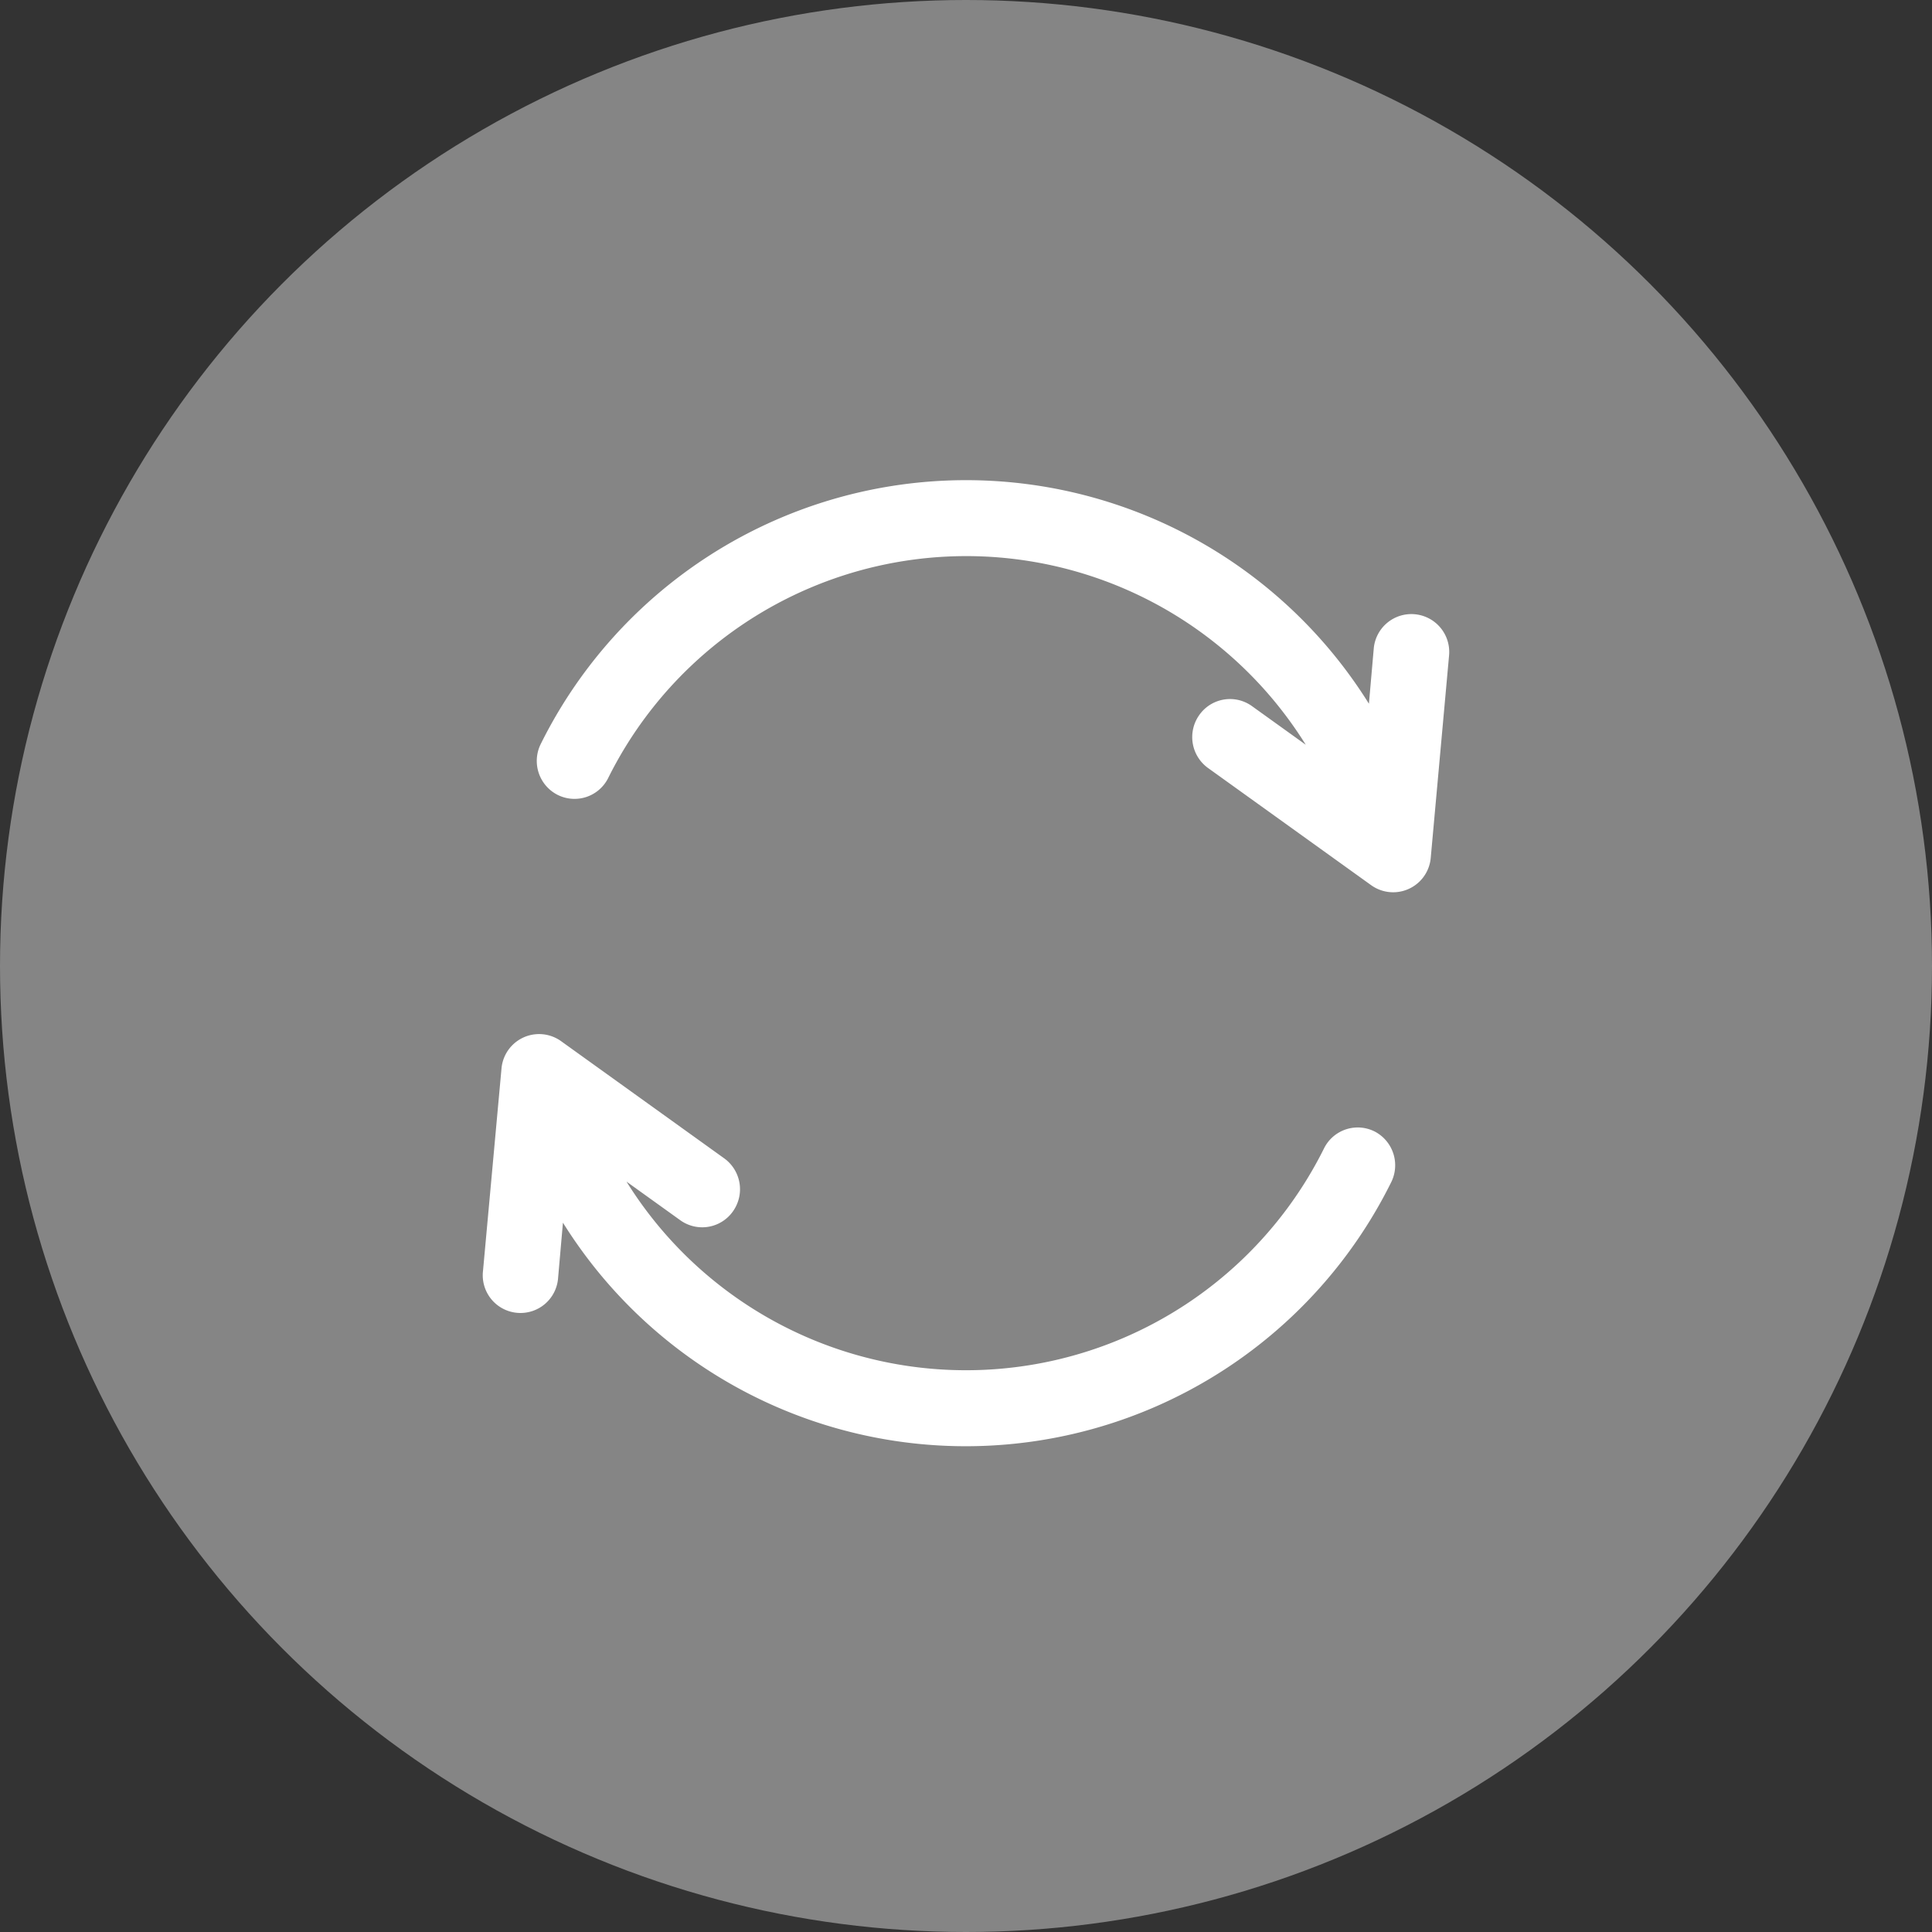
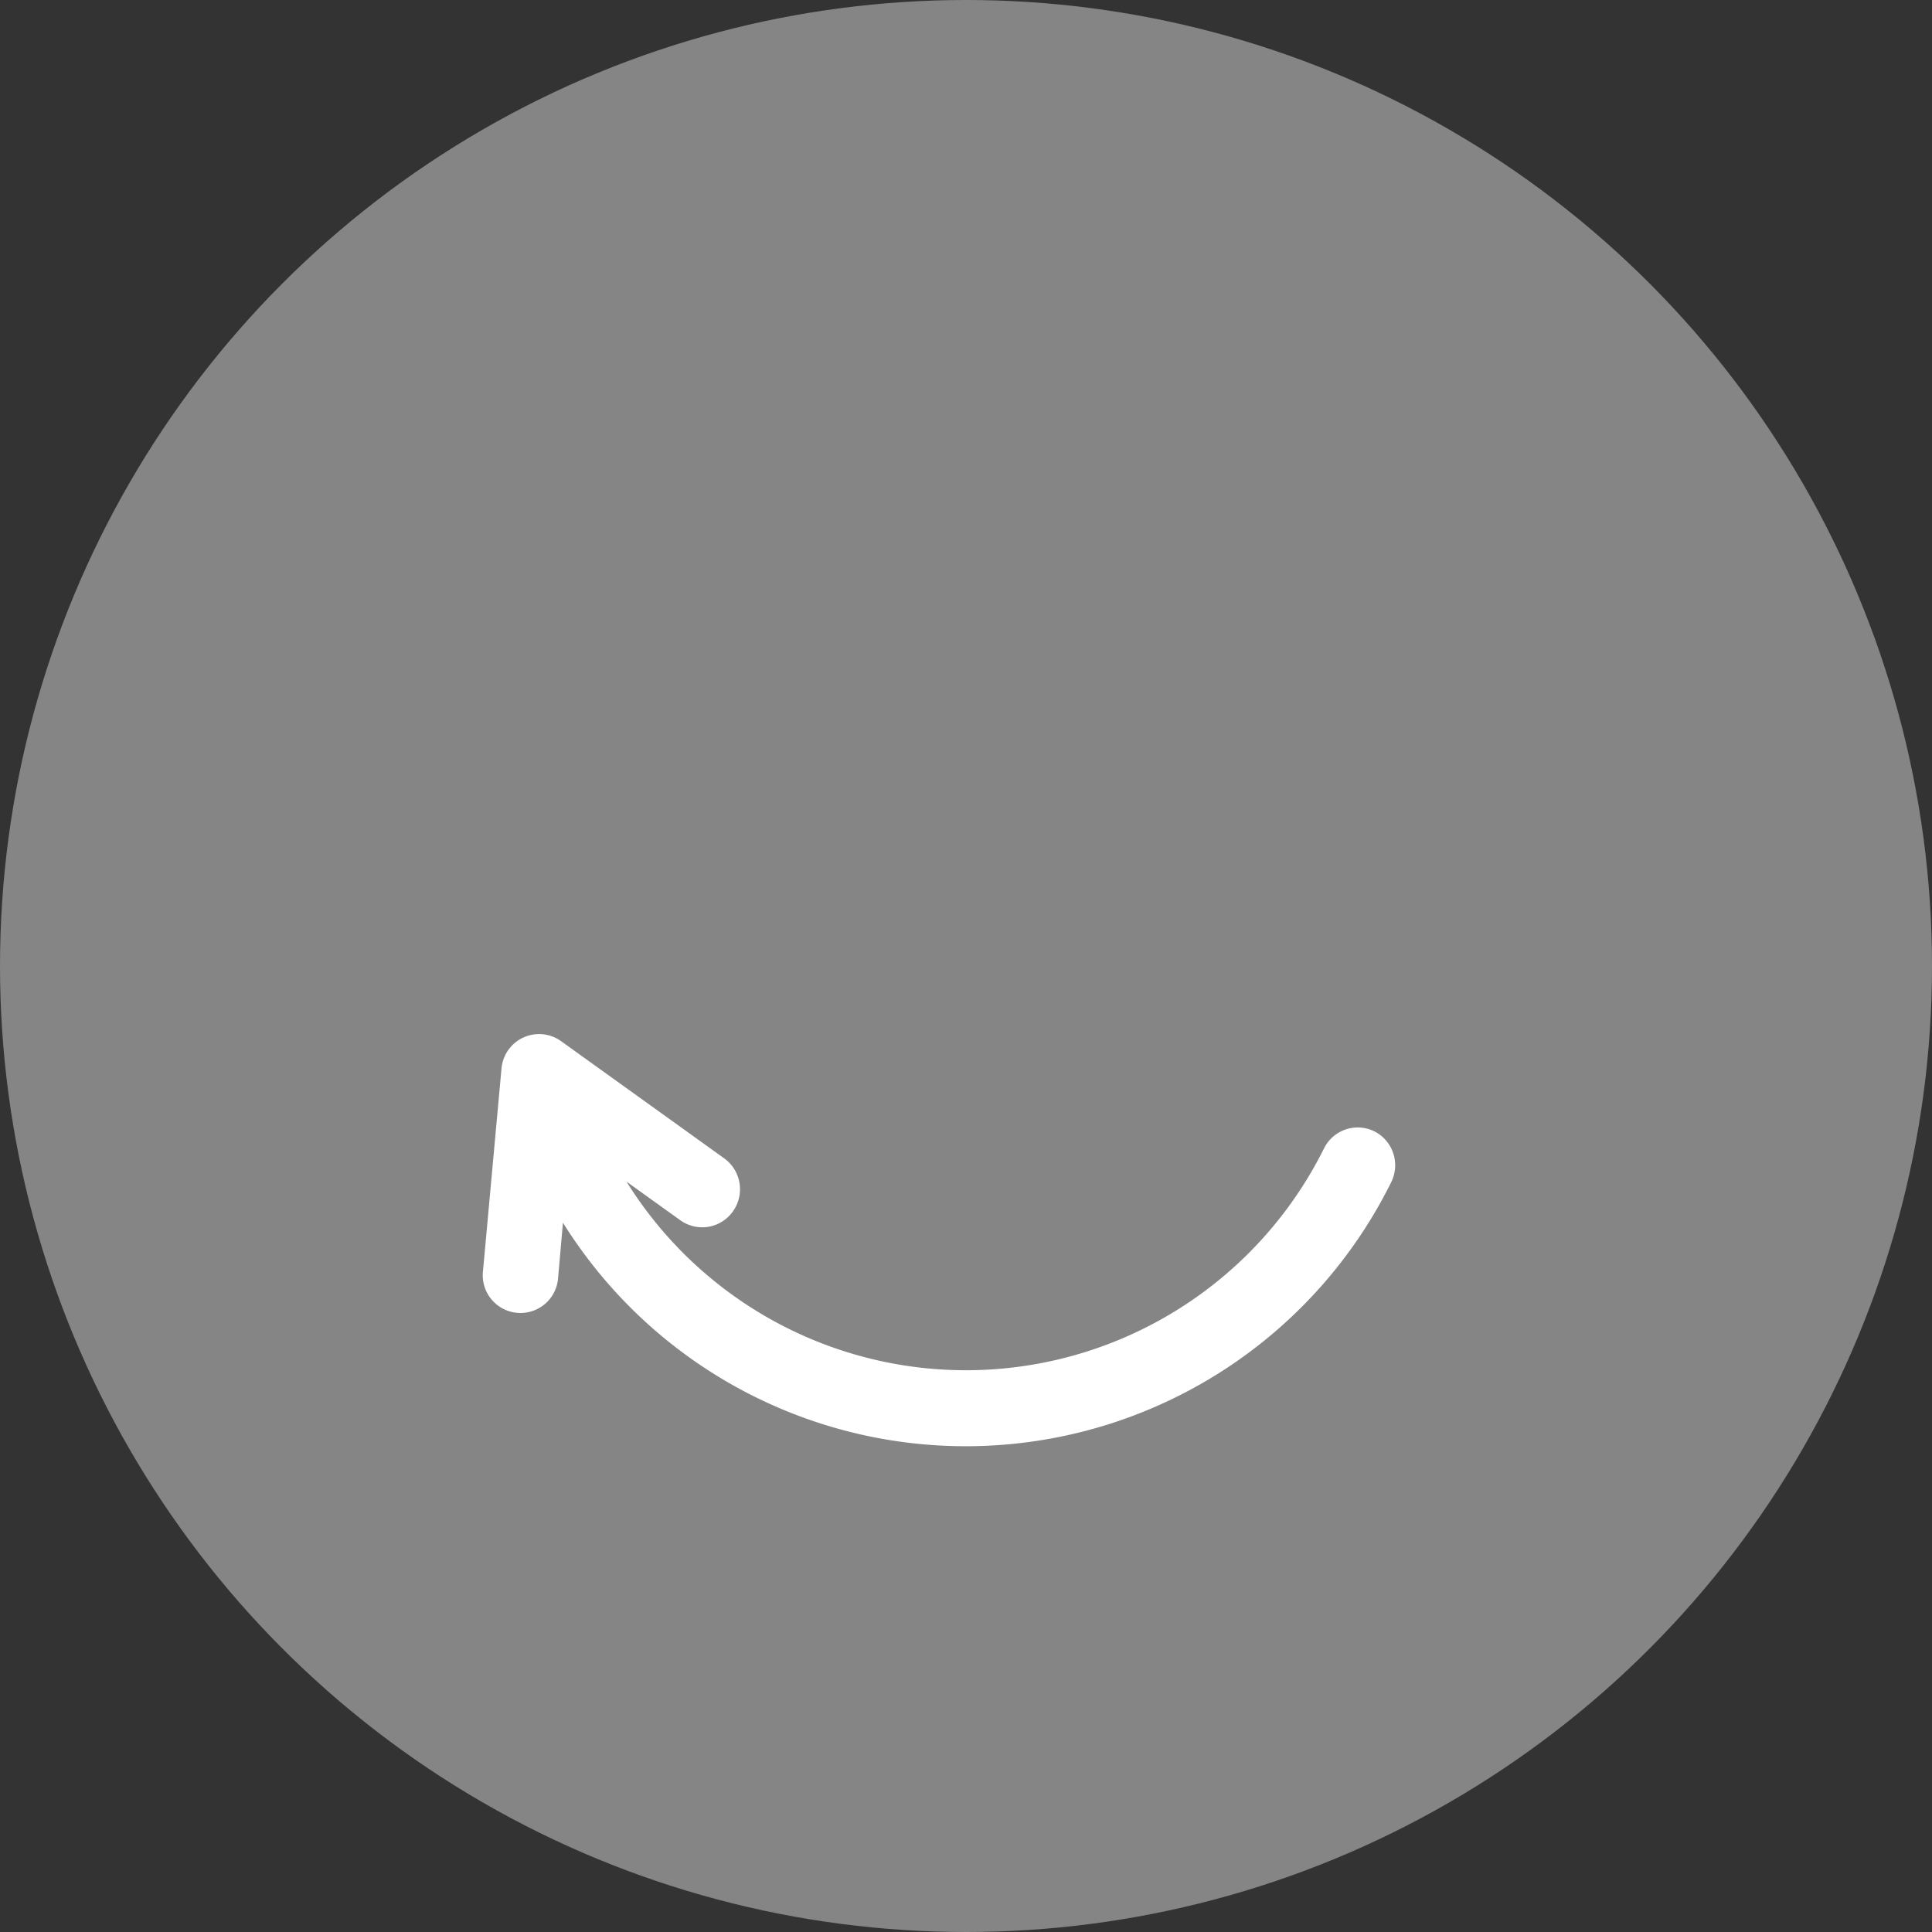
<svg xmlns="http://www.w3.org/2000/svg" width="40" height="40" viewBox="0 0 40 40">
  <rect x="0" y="0" width="40" height="40" fill="#333333" stroke="none" />
  <g id="reload" transform="translate(-252 -10)">
    <circle id="Ellipse_735" data-name="Ellipse 735" cx="20" cy="20" r="20" transform="translate(252 10)" fill="#fff" opacity="0.4" />
    <g id="refresh" transform="translate(262 19.942)">
      <g id="Group_7695" data-name="Group 7695" transform="translate(1.11)">
        <g id="Group_7694" data-name="Group 7694">
-           <path id="Path_9624" data-name="Path 9624" d="M46.418,2.775a.782.782,0,0,0-.849.711l-.1,1.142a9.829,9.829,0,0,0-17.143.827.788.788,0,0,0,.34,1.057.779.779,0,0,0,1.051-.342,8.278,8.278,0,0,1,14.444-.693l-1.114-.8a.778.778,0,0,0-1.089.183.789.789,0,0,0,.182,1.1l3.377,2.426a.781.781,0,0,0,1.232-.568l.379-4.185A.784.784,0,0,0,46.418,2.775Z" transform="translate(-28.237)" fill="#fff" />
-         </g>
+           </g>
      </g>
      <g id="Group_7697" data-name="Group 7697" transform="translate(0.001 11.471)">
        <g id="Group_7696" data-name="Group 7696" transform="translate(0)">
          <path id="Path_9625" data-name="Path 9625" d="M18.466,296.929a.779.779,0,0,0-1.051.342,8.278,8.278,0,0,1-14.444.693l1.114.8a.778.778,0,0,0,1.089-.183.789.789,0,0,0-.182-1.1l-3.377-2.426a.781.781,0,0,0-1.232.568L0,299.813a.781.781,0,1,0,1.555.143l.1-1.142a9.829,9.829,0,0,0,17.143-.827A.788.788,0,0,0,18.466,296.929Z" transform="translate(-0.001 -294.913)" fill="#fff" />
        </g>
      </g>
    </g>
  </g>
</svg>